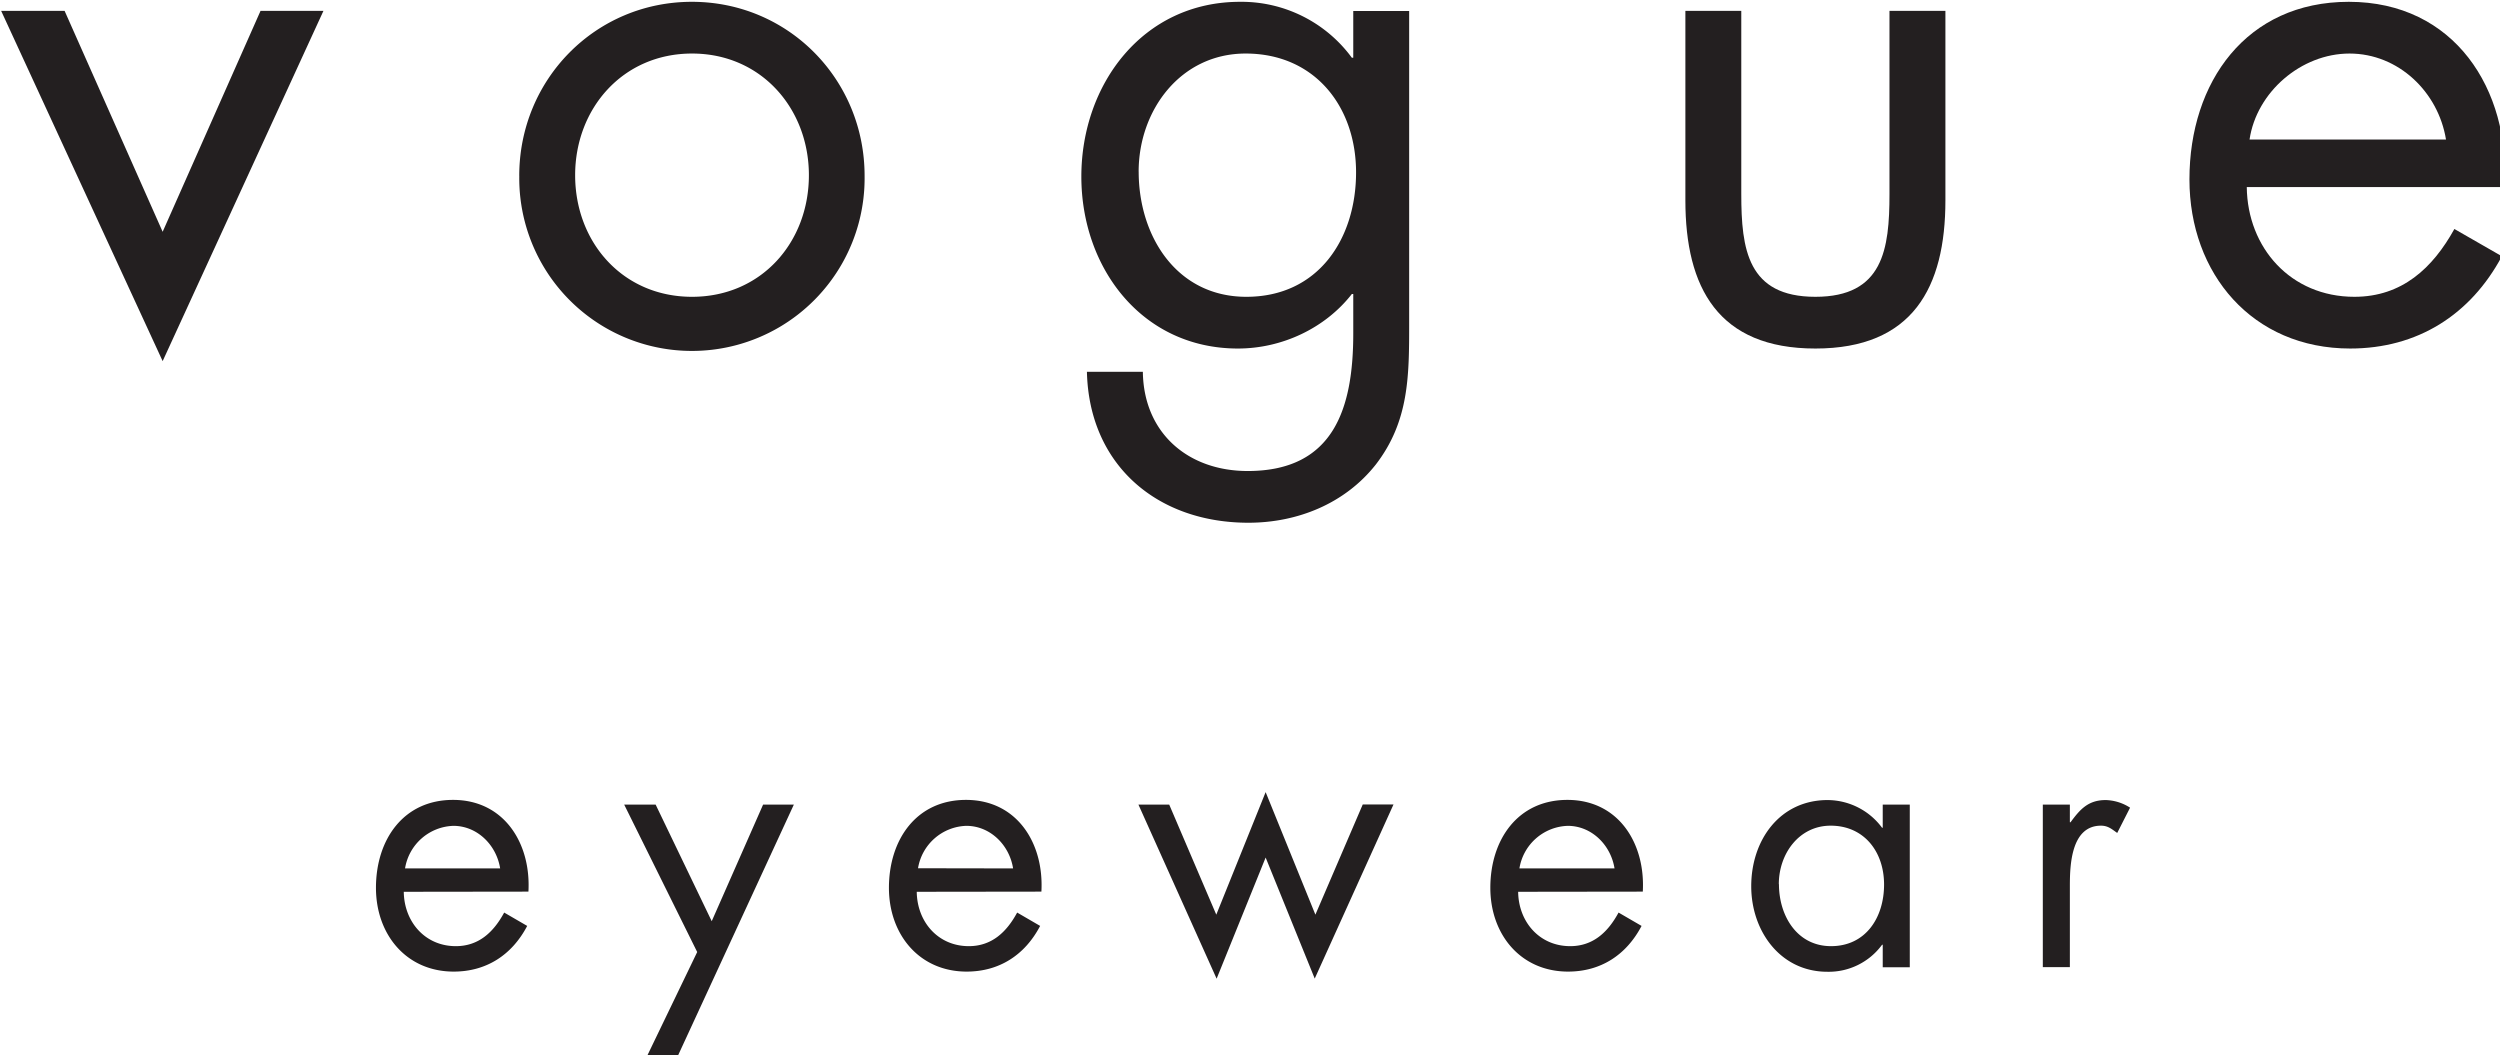
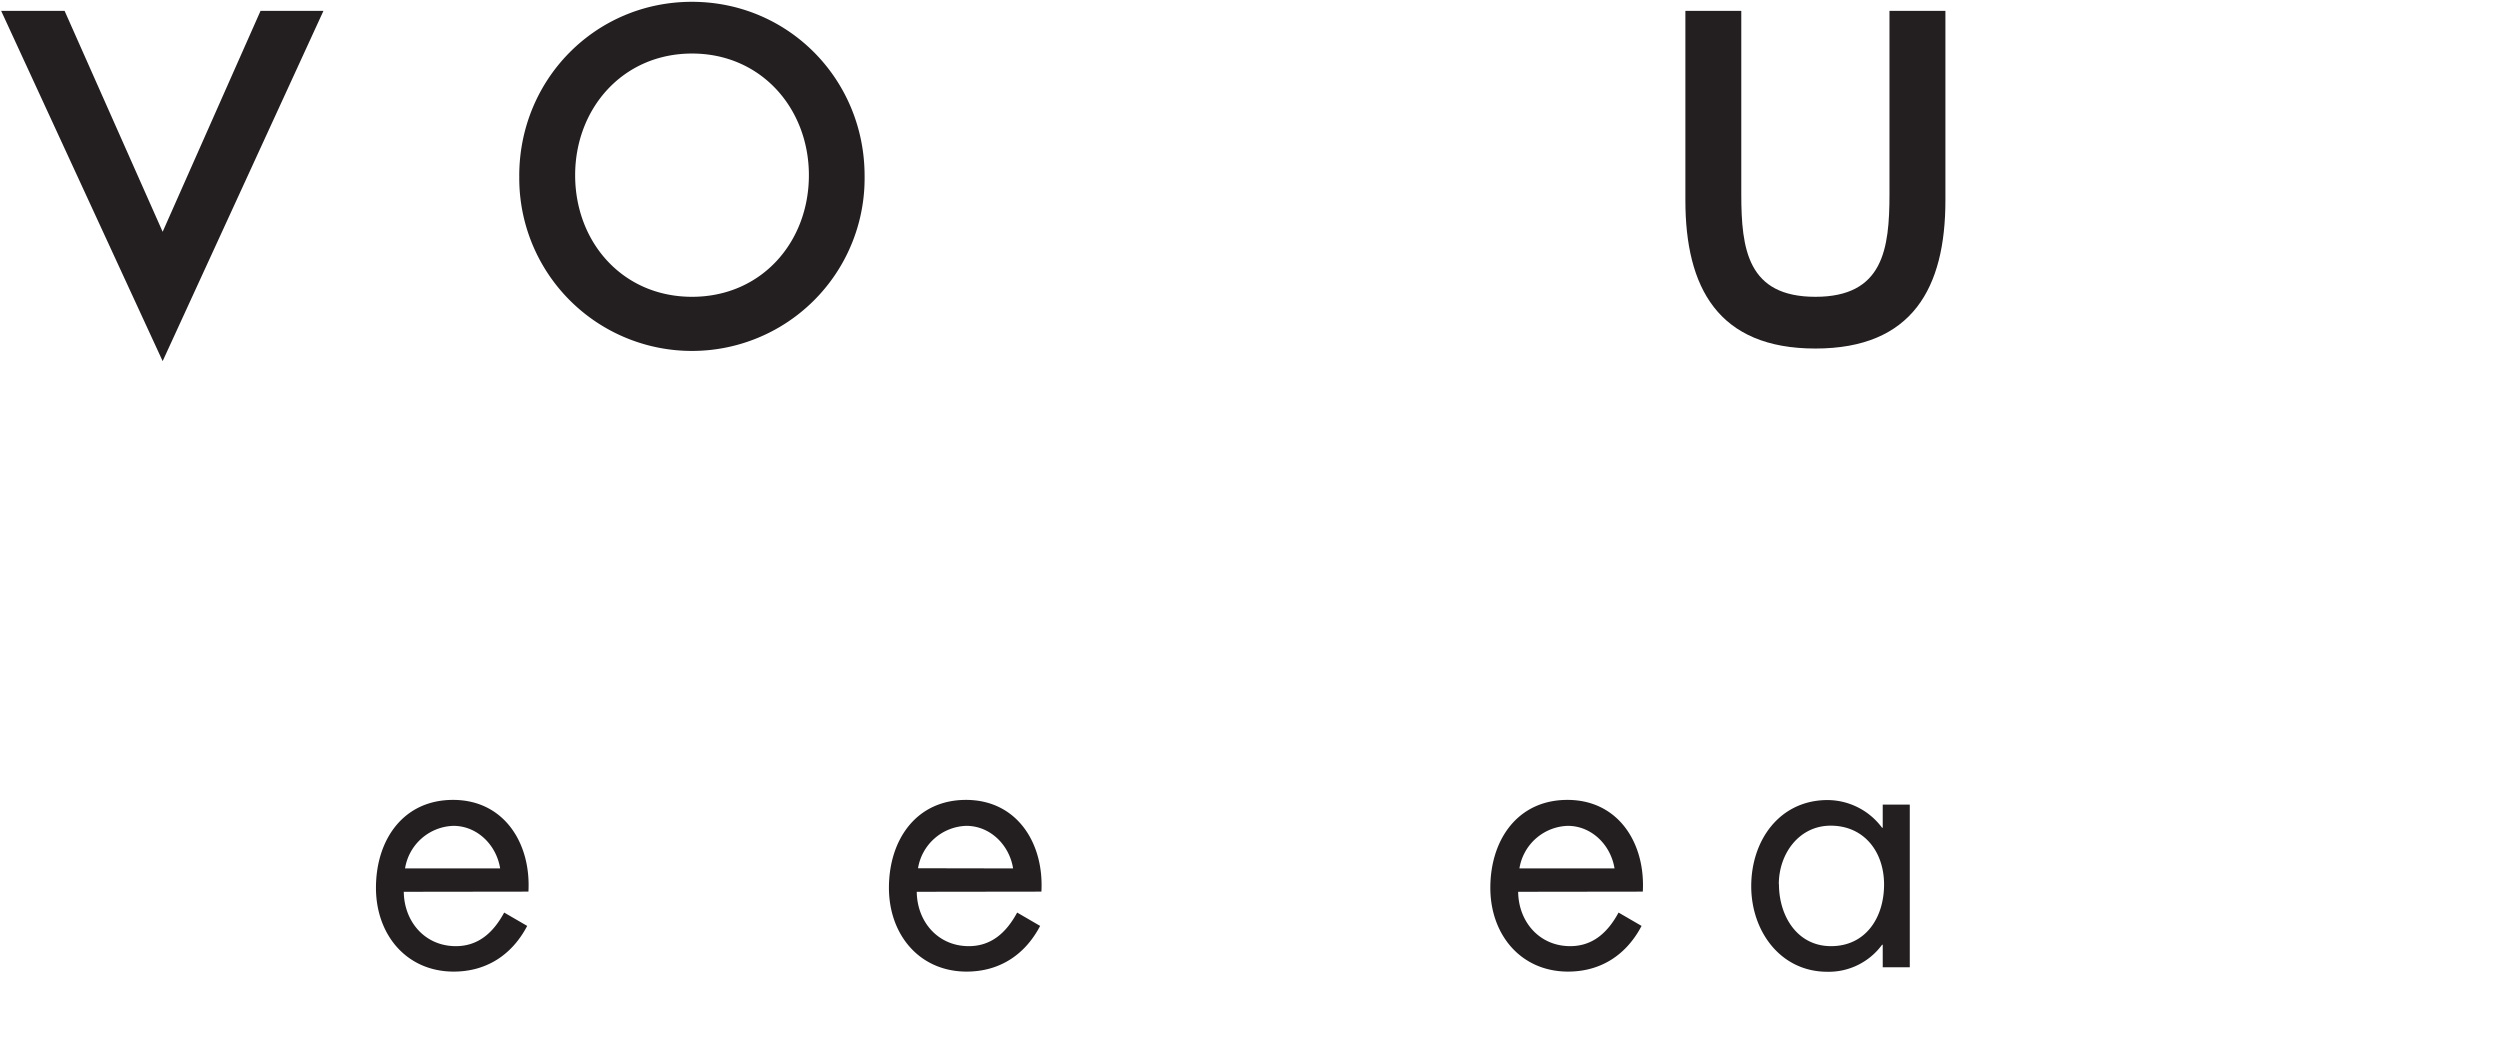
<svg xmlns="http://www.w3.org/2000/svg" id="svg8" version="1.1" viewBox="0 0 198.397 83.739" height="316.492" width="749.845" fill="#231F20">
  <defs id="defs2" />
  <g transform="translate(-2.855 -45.821)" id="layer1">
    <g transform="matrix(.265 0 0 .265 -55.467 -44.93)" id="g76">
      <path class="cls-1" d="M268.79 411.87l29.31-66.15h18.84L268.79 450.6l-48.36-104.88h19z" id="path34" />
      <path class="cls-1" d="M375.58 395.12c0-28.88 22.81-52.12 51.7-52.12 28.89 0 51.72 23.24 51.72 52.12a51.71 51.71 0 11-103.41 0zm16.74-.2c0 20.09 14.24 36.42 35 36.42 20.76 0 35-16.33 35-36.42 0-19.89-14.23-36.43-35-36.43s-35 16.51-35 36.43z" id="path36" />
-       <path class="cls-1" d="M642.08 439.29c0 15.7 0 29.31-10 42.29-9.25 11.72-23.49 17.42-38.14 17.42-27.42 0-47.73-17.37-48.36-45.21h16.75c.21 18.21 13.4 29.72 31.4 29.72 25.95 0 31.61-19 31.61-41.24V430.5h-.42c-8 10.26-20.93 16.33-34.12 16.33-28.68 0-46.89-24.07-46.89-51.5 0-27.63 18.42-52.33 47.51-52.33a41 41 0 0133.5 16.75h.42v-14h16.74zm-81-45.42c0 19.26 11.31 37.47 32.24 37.47 21.56 0 32.86-17.38 32.86-37.26 0-19.68-12.35-35.59-33.07-35.59-19.48 0-32.04 16.96-32.04 35.38z" id="path38" />
      <path class="cls-1" d="M741.54 400.57c0 16.53 1.89 30.77 22.19 30.77s22.19-14.24 22.19-30.77v-54.85h16.75v56.73c0 26.17-9.84 44.38-38.94 44.38-29.1 0-38.93-18.21-38.93-44.38v-56.73h16.74z" id="path40" />
-       <path class="cls-1" d="M892.92 398.47c.2 18.22 13.18 32.87 32.23 32.87 14.24 0 23.45-8.58 29.94-20.31l14.23 8.17c-9.42 17.58-25.33 27.63-45.42 27.63-29.31 0-48.15-22.4-48.15-50.66 0-29.1 17-53.17 47.73-53.17 31.61 0 48.36 26.17 46.68 55.47zm59.66-14.23c-2.31-14.24-14.24-25.75-28.89-25.75-14.45 0-27.84 11.51-29.94 25.75z" id="path42" />
      <path class="cls-1" d="M341 609.52c.11 9 6.38 16.28 15.59 16.28 6.89 0 11.34-4.25 14.48-10.06l6.89 4c-4.56 8.71-12.25 13.68-22 13.68-14.18 0-23.29-11.09-23.29-25.09 0-14.41 8.2-26.33 23.09-26.33 15.28 0 23.38 13 22.57 27.47zm28.86-7c-1.12-7.05-6.89-12.75-14-12.75a15.16 15.16 0 00-14.48 12.75z" id="path44" />
-       <path class="cls-1" d="M407 583.4h9.42l16.8 34.93 15.39-34.93h9.21l-35.13 76.09h-9.21l15.39-31.93z" id="path46" />
      <path class="cls-1" d="M494.62 609.52c.1 9 6.38 16.28 15.59 16.28 6.89 0 11.34-4.25 14.48-10.06l6.88 4c-4.55 8.71-12.25 13.68-22 13.68-14.17 0-23.28-11.09-23.28-25.09 0-14.41 8.2-26.33 23.08-26.33 15.29 0 23.39 13 22.58 27.47zm28.85-7c-1.11-7.05-6.88-12.75-14-12.75a15.15 15.15 0 00-14.47 12.7z" id="path48" />
-       <path class="cls-1" d="M584.32 616.37l14.78-36.7 14.9 36.7 14.18-33h9.21l-23.59 52.14-14.7-36.25-14.68 36.28L561 583.4h9.22z" id="path50" />
      <path class="cls-1" d="M674.72 609.52c.11 9 6.38 16.28 15.59 16.28 6.89 0 11.34-4.25 14.48-10.06l6.89 4c-4.56 8.71-12.25 13.68-22 13.68-14.18 0-23.29-11.09-23.29-25.09 0-14.41 8.2-26.33 23.08-26.33 15.29 0 23.39 13 22.58 27.47zm28.86-7c-1.12-7.05-6.89-12.75-14-12.75a15.16 15.16 0 00-14.48 12.75z" id="path52" />
      <path class="cls-1" d="M792 632.12h-8.1v-6.74h-.2a19.81 19.81 0 01-16.4 8.09c-14 0-22.78-12.13-22.78-25.61 0-13.89 8.6-25.81 22.88-25.81a20.42 20.42 0 0116.3 8.29h.2v-6.94h8.1zm-39.18-24.88c0 9.54 5.47 18.56 15.59 18.56 10.43 0 15.89-8.6 15.89-18.45s-6-17.63-16-17.63c-9.45 0-15.52 8.4-15.52 17.52z" id="path54" />
-       <path class="cls-1" d="M839.94 588.69h.21c2.83-3.84 5.26-6.64 10.53-6.64a14.08 14.08 0 017.29 2.28l-3.85 7.57c-1.62-1.14-2.74-2.18-4.86-2.18-8.91 0-9.32 11.72-9.32 18v24.36h-8.1V583.4h8.1z" id="path56" />
    </g>
  </g>
</svg>